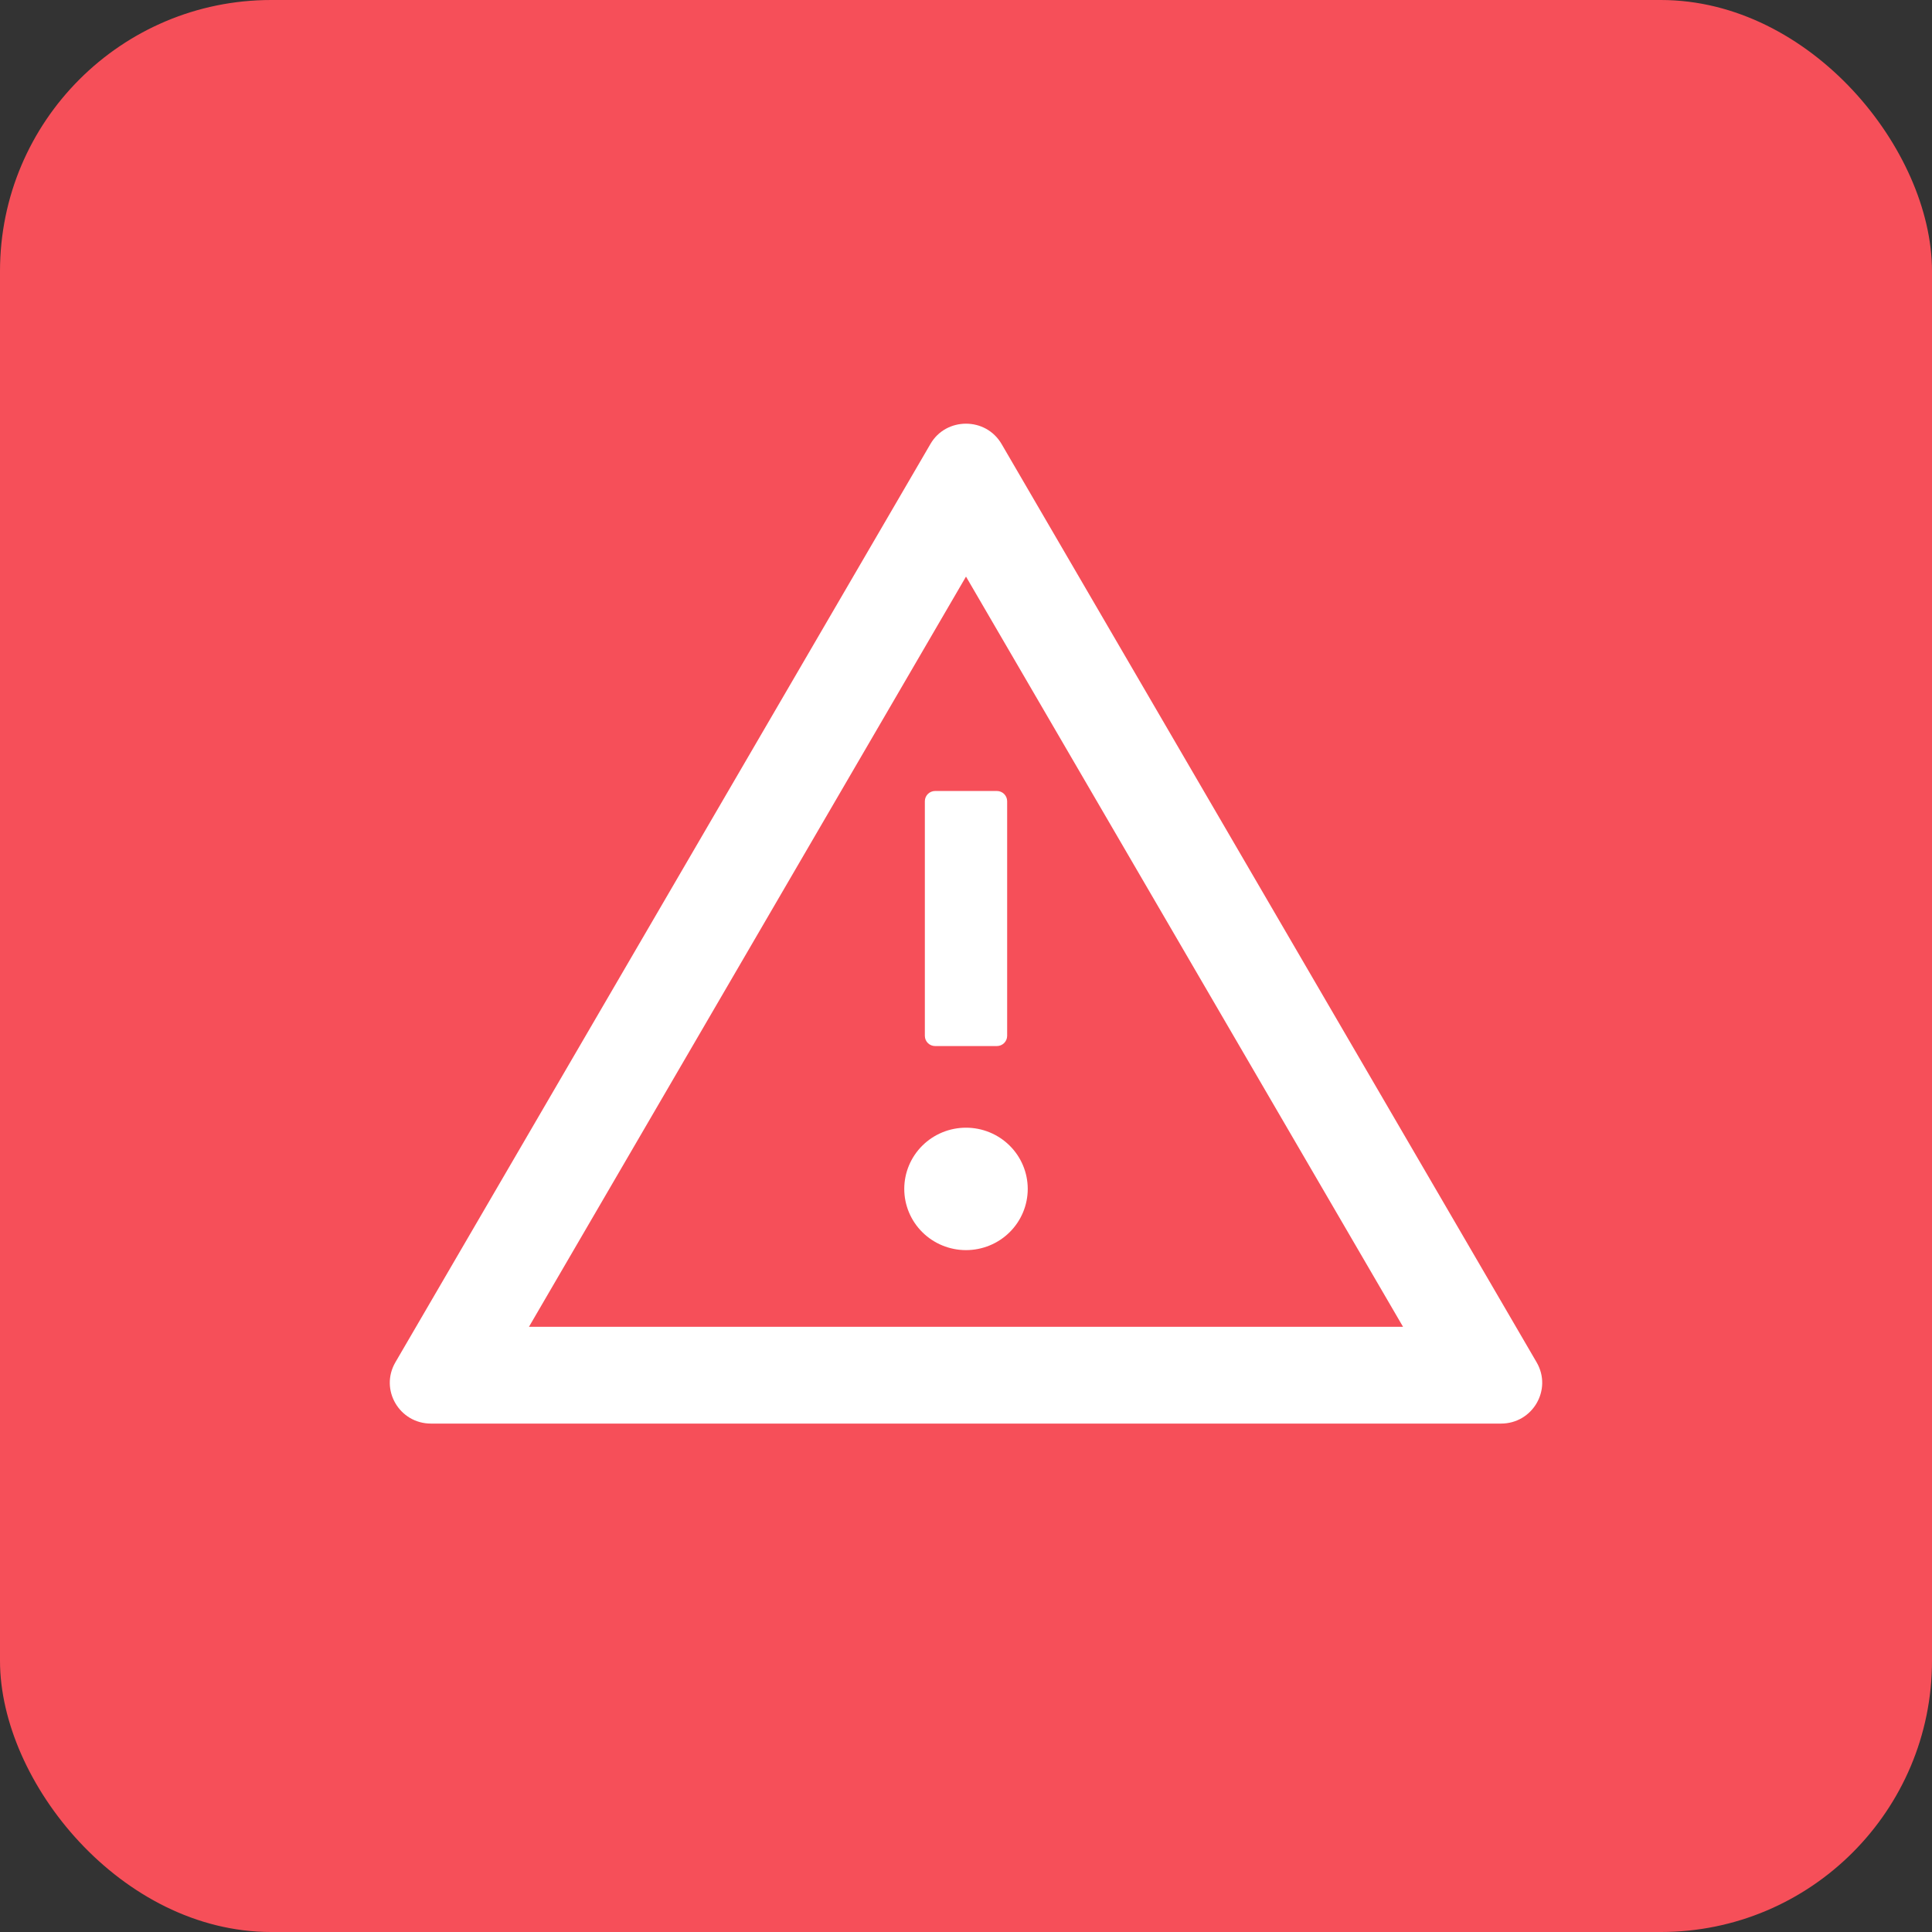
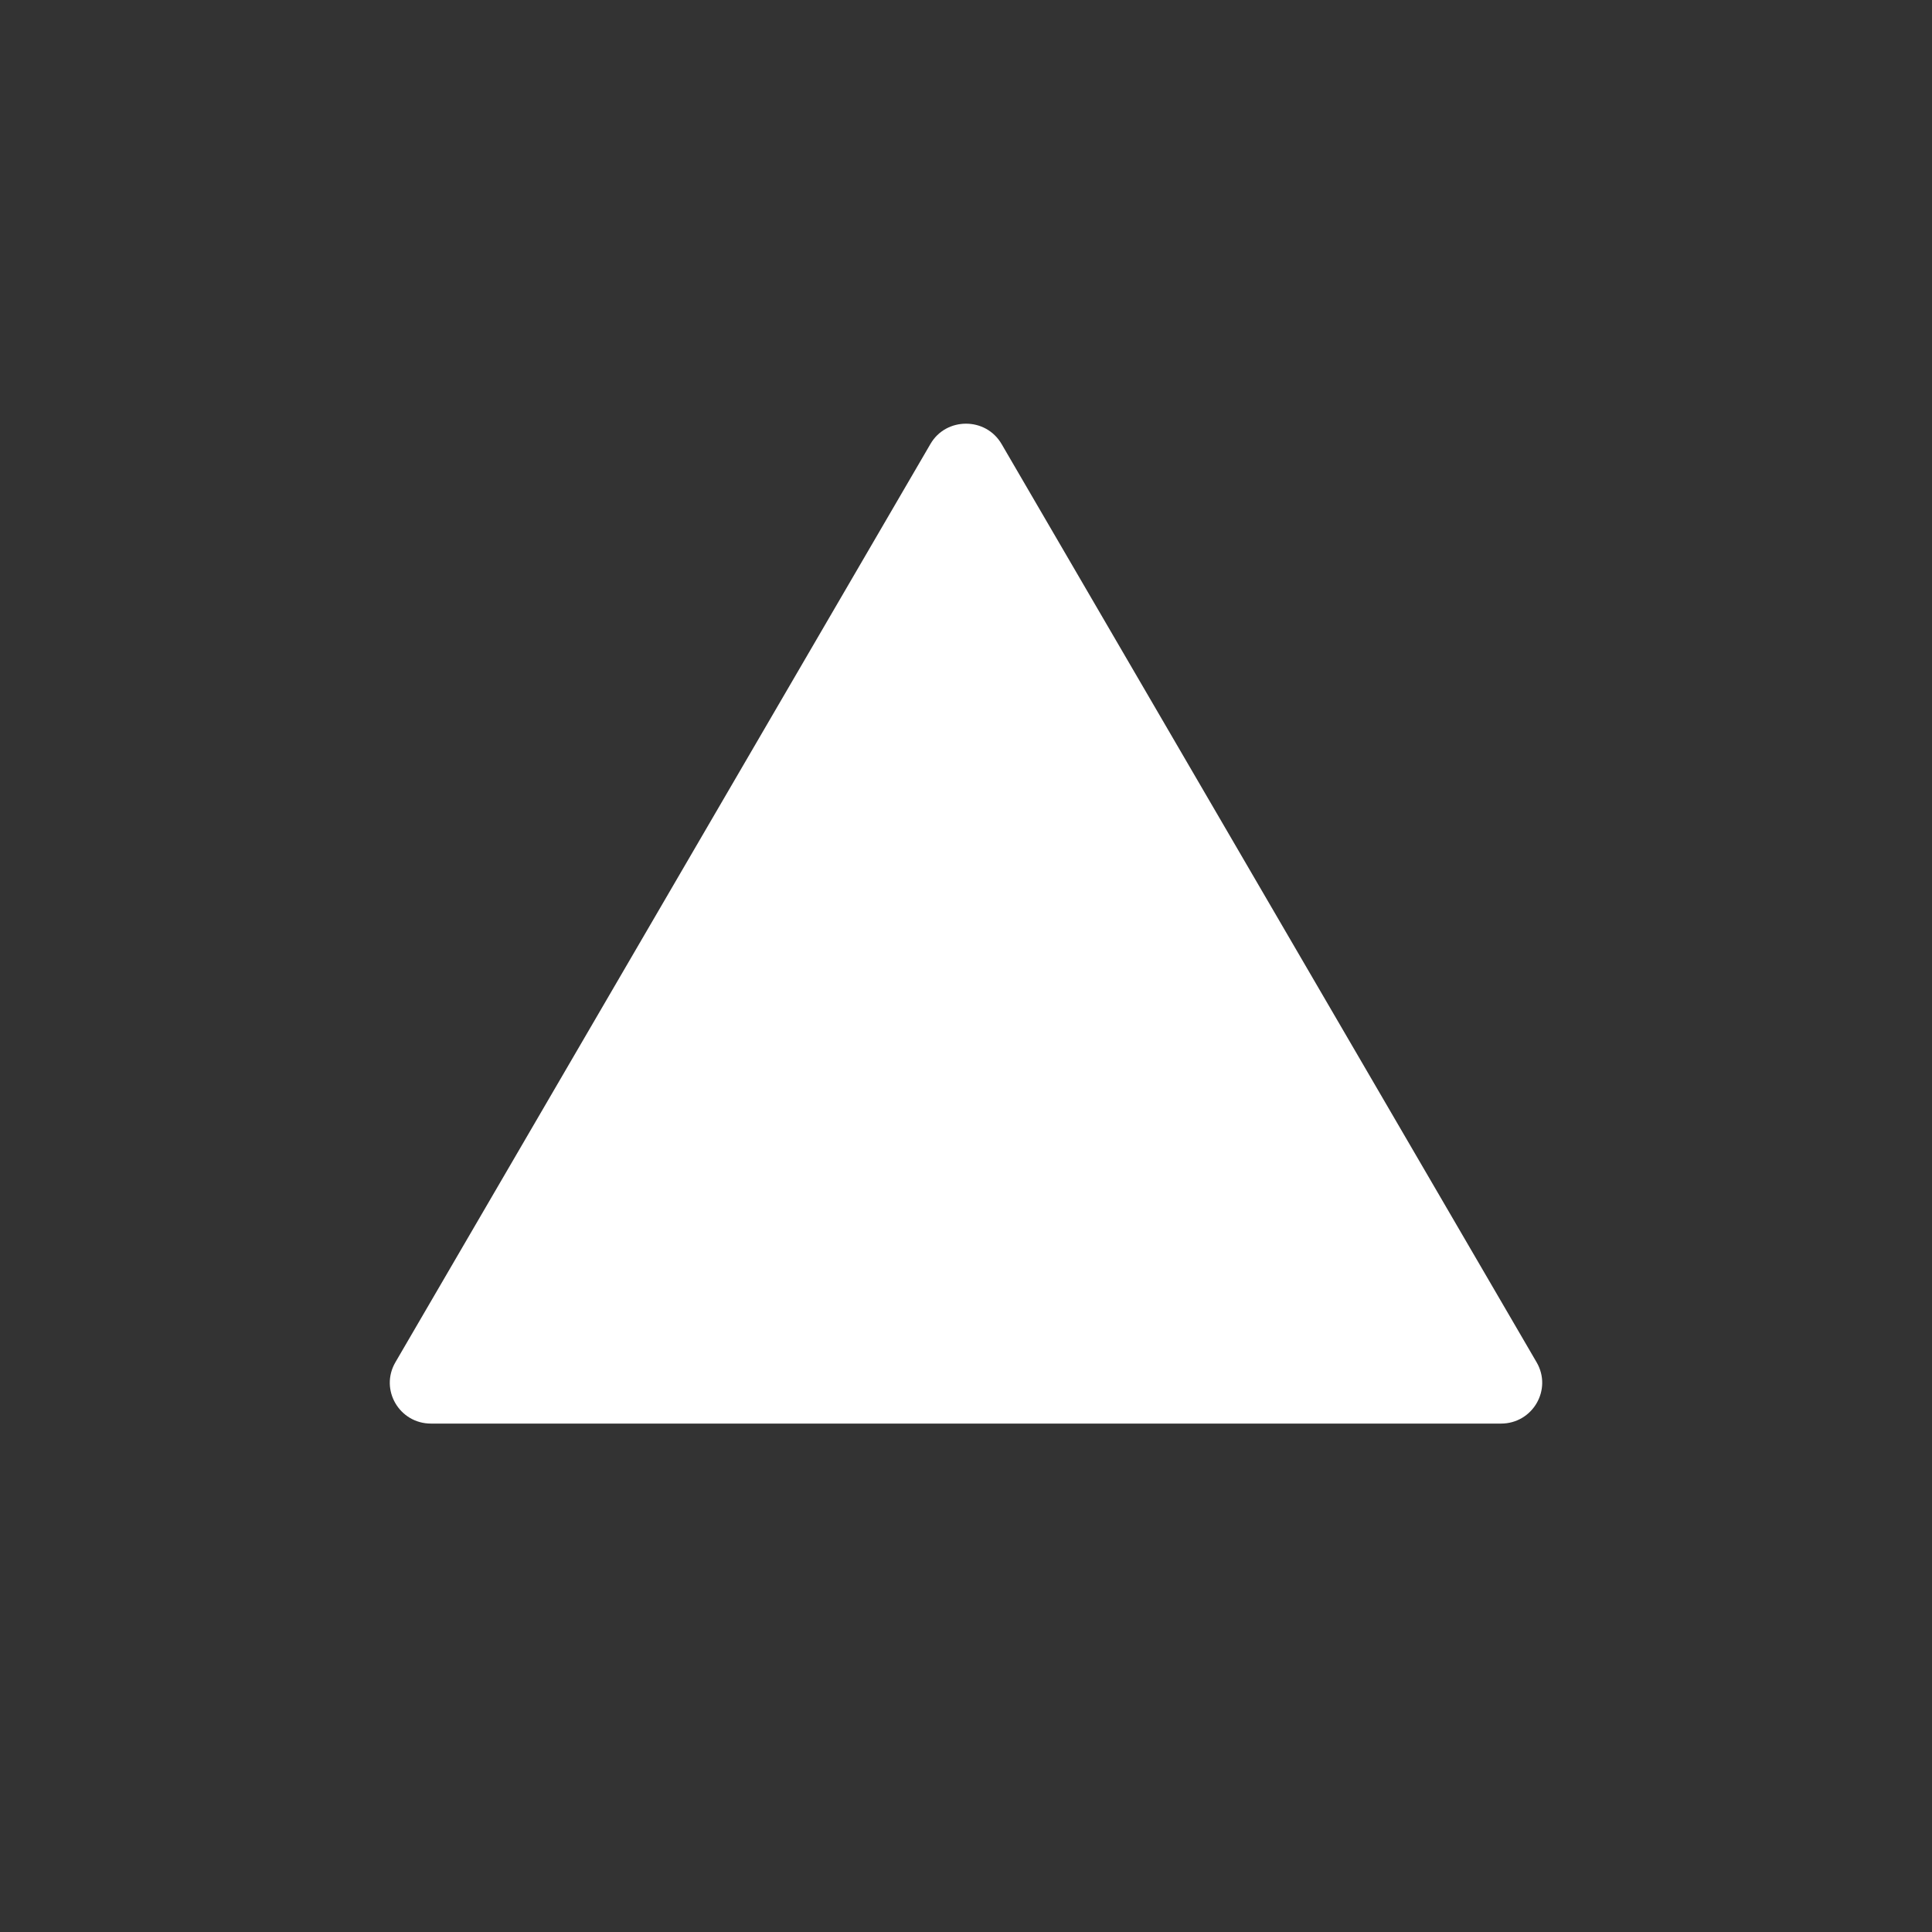
<svg xmlns="http://www.w3.org/2000/svg" width="114" height="114" viewBox="0 0 114 114" fill="none">
  <rect x="0" y="0" width="114" height="114" fill="#333333" stroke="none" />
-   <rect width="114" height="114" rx="16" fill="#F64F59" />
-   <path d="M53.357 70.153C53.357 71.111 53.741 72.03 54.424 72.707C55.107 73.385 56.034 73.765 57 73.765C57.966 73.765 58.893 73.385 59.576 72.707C60.259 72.03 60.643 71.111 60.643 70.153C60.643 69.195 60.259 68.276 59.576 67.599C58.893 66.921 57.966 66.541 57 66.541C56.034 66.541 55.107 66.921 54.424 67.599C53.741 68.276 53.357 69.195 53.357 70.153V70.153ZM54.572 47.276V61.122C54.572 61.454 54.845 61.724 55.179 61.724H58.821C59.155 61.724 59.428 61.454 59.428 61.122V47.276C59.428 46.944 59.155 46.673 58.821 46.673H55.179C54.845 46.673 54.572 46.944 54.572 47.276ZM90.672 80.388L59.102 26.204C58.632 25.399 57.82 25 57 25C56.18 25 55.361 25.399 54.898 26.204L23.328 80.388C22.395 81.998 23.564 84 25.43 84H88.57C90.436 84 91.605 81.998 90.672 80.388ZM31.213 78.288L57 34.023L82.787 78.288H31.213V78.288Z" fill="white" />
+   <path d="M53.357 70.153C53.357 71.111 53.741 72.03 54.424 72.707C55.107 73.385 56.034 73.765 57 73.765C57.966 73.765 58.893 73.385 59.576 72.707C60.259 72.03 60.643 71.111 60.643 70.153C60.643 69.195 60.259 68.276 59.576 67.599C58.893 66.921 57.966 66.541 57 66.541C56.034 66.541 55.107 66.921 54.424 67.599C53.741 68.276 53.357 69.195 53.357 70.153V70.153ZM54.572 47.276V61.122C54.572 61.454 54.845 61.724 55.179 61.724H58.821C59.155 61.724 59.428 61.454 59.428 61.122V47.276C59.428 46.944 59.155 46.673 58.821 46.673H55.179C54.845 46.673 54.572 46.944 54.572 47.276ZM90.672 80.388L59.102 26.204C58.632 25.399 57.82 25 57 25C56.18 25 55.361 25.399 54.898 26.204L23.328 80.388C22.395 81.998 23.564 84 25.43 84H88.57C90.436 84 91.605 81.998 90.672 80.388ZM31.213 78.288L82.787 78.288H31.213V78.288Z" fill="white" />
</svg>